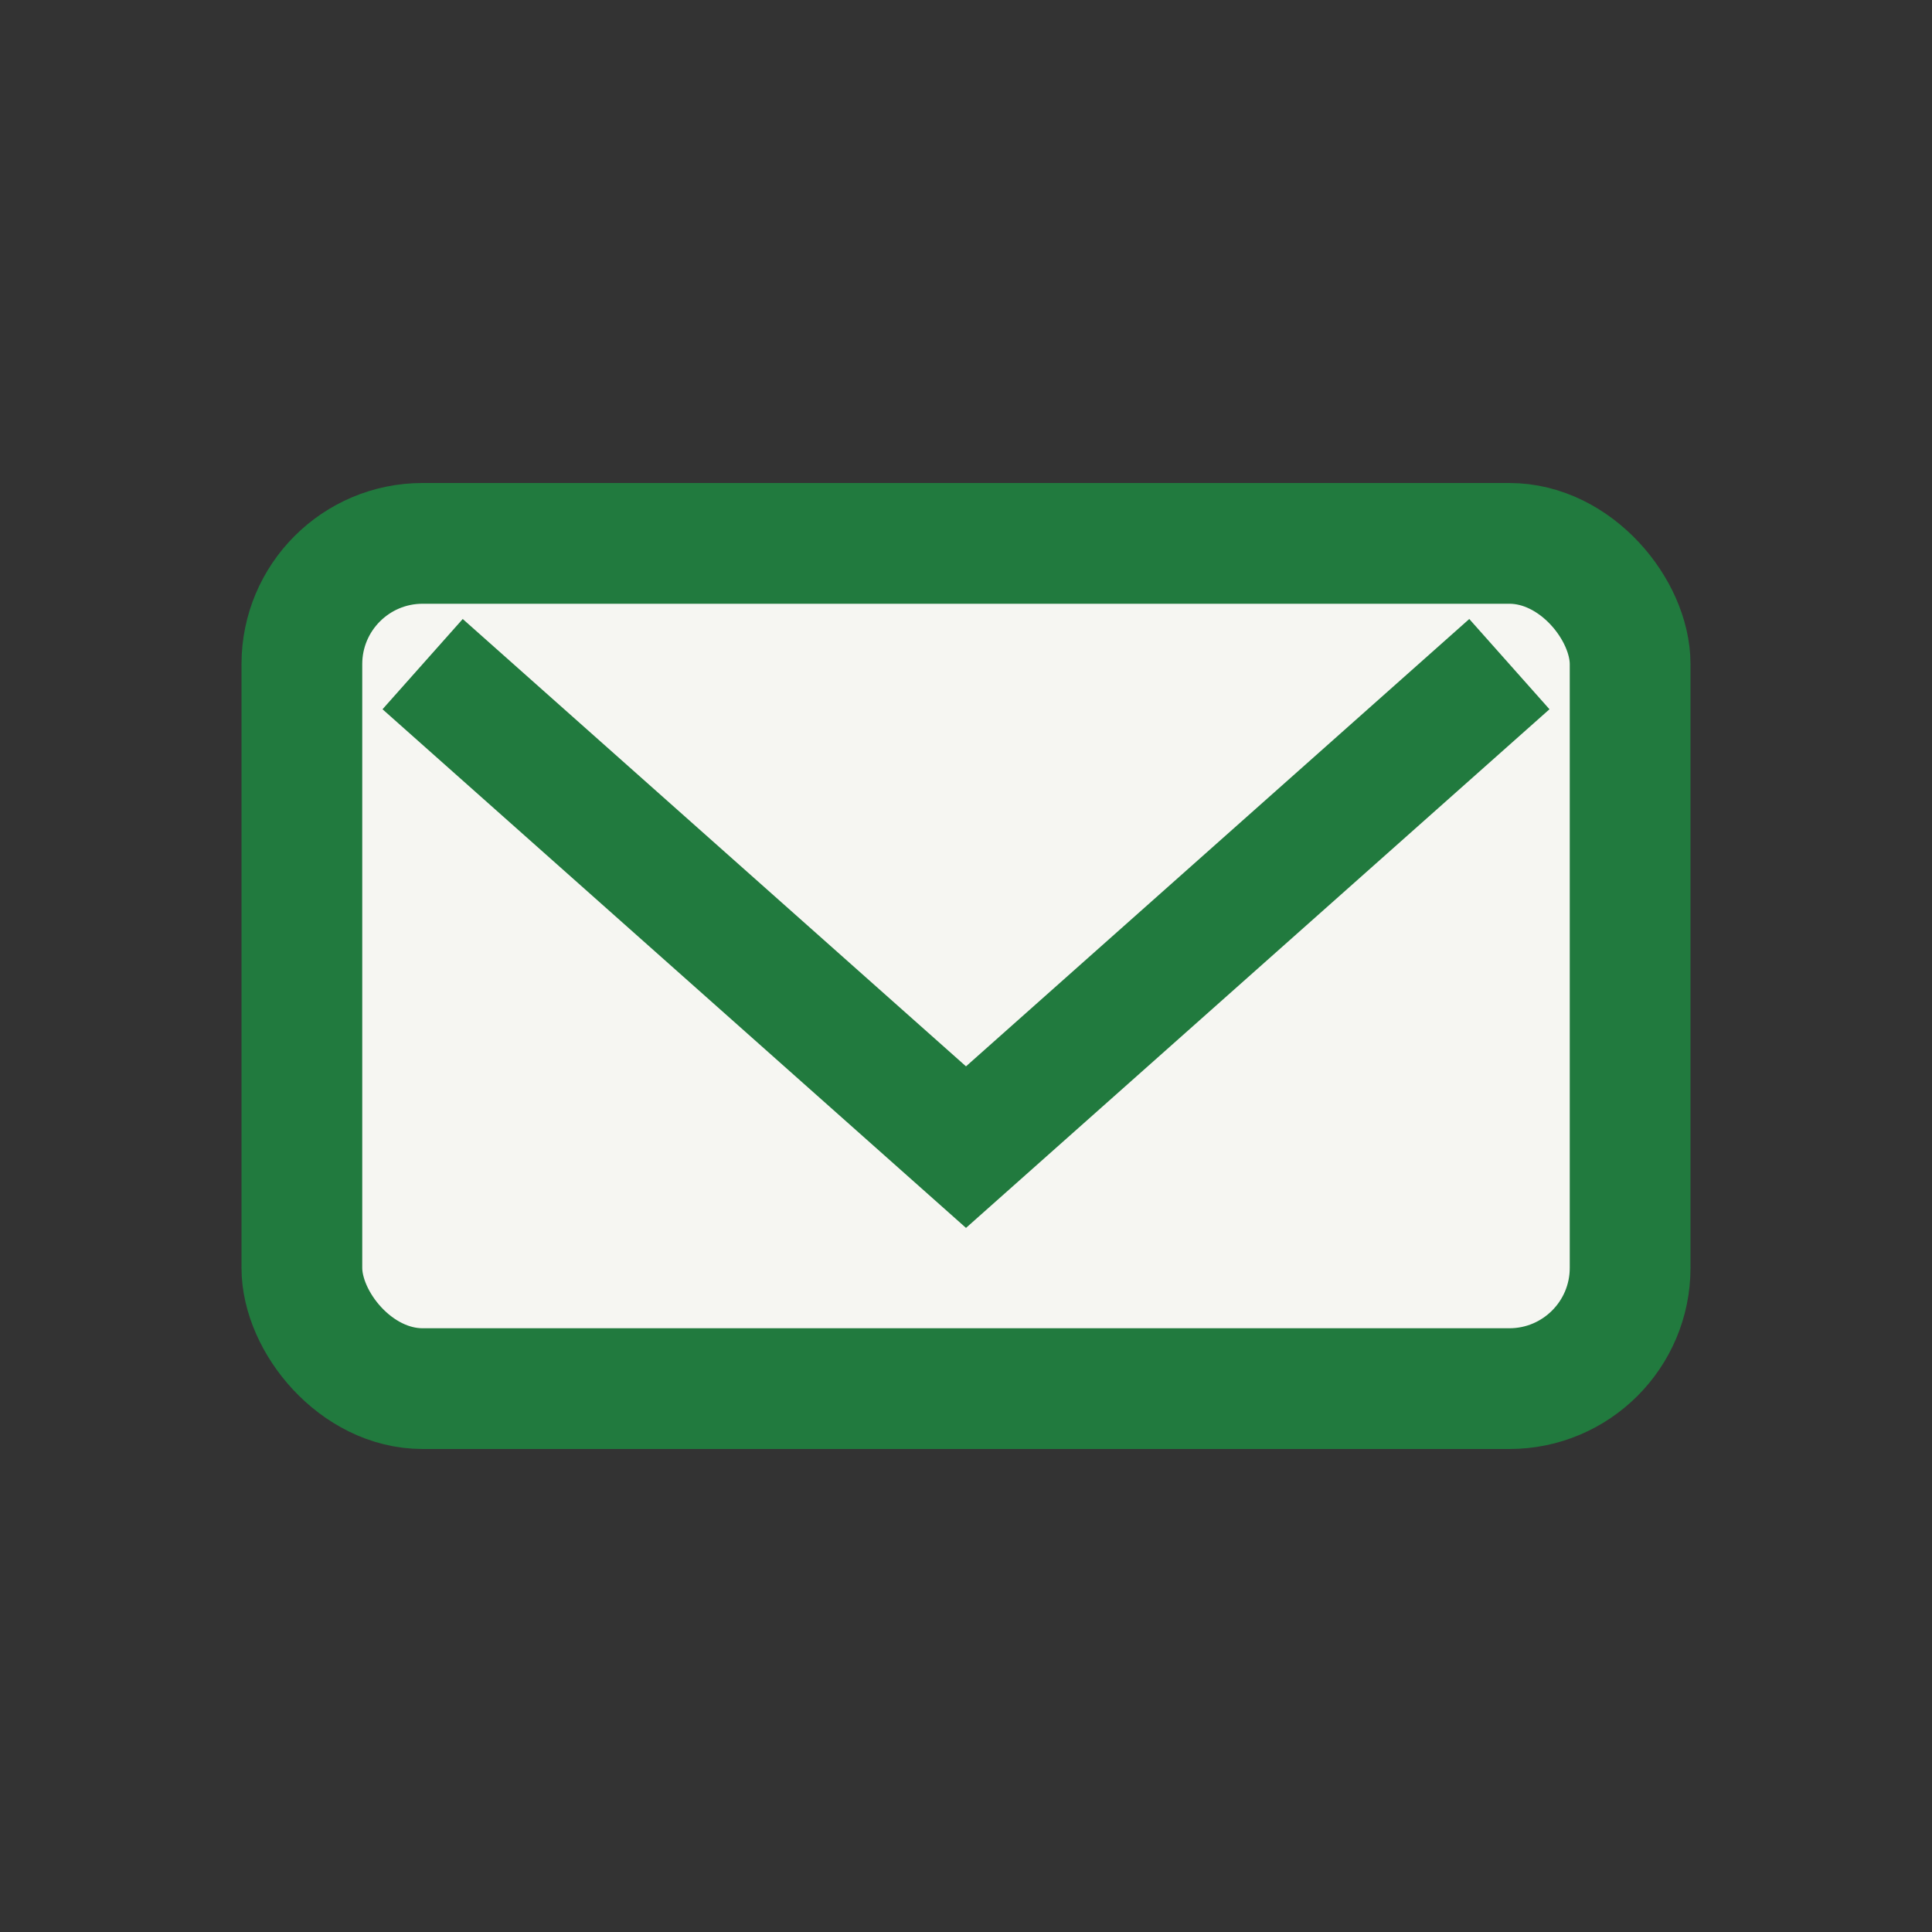
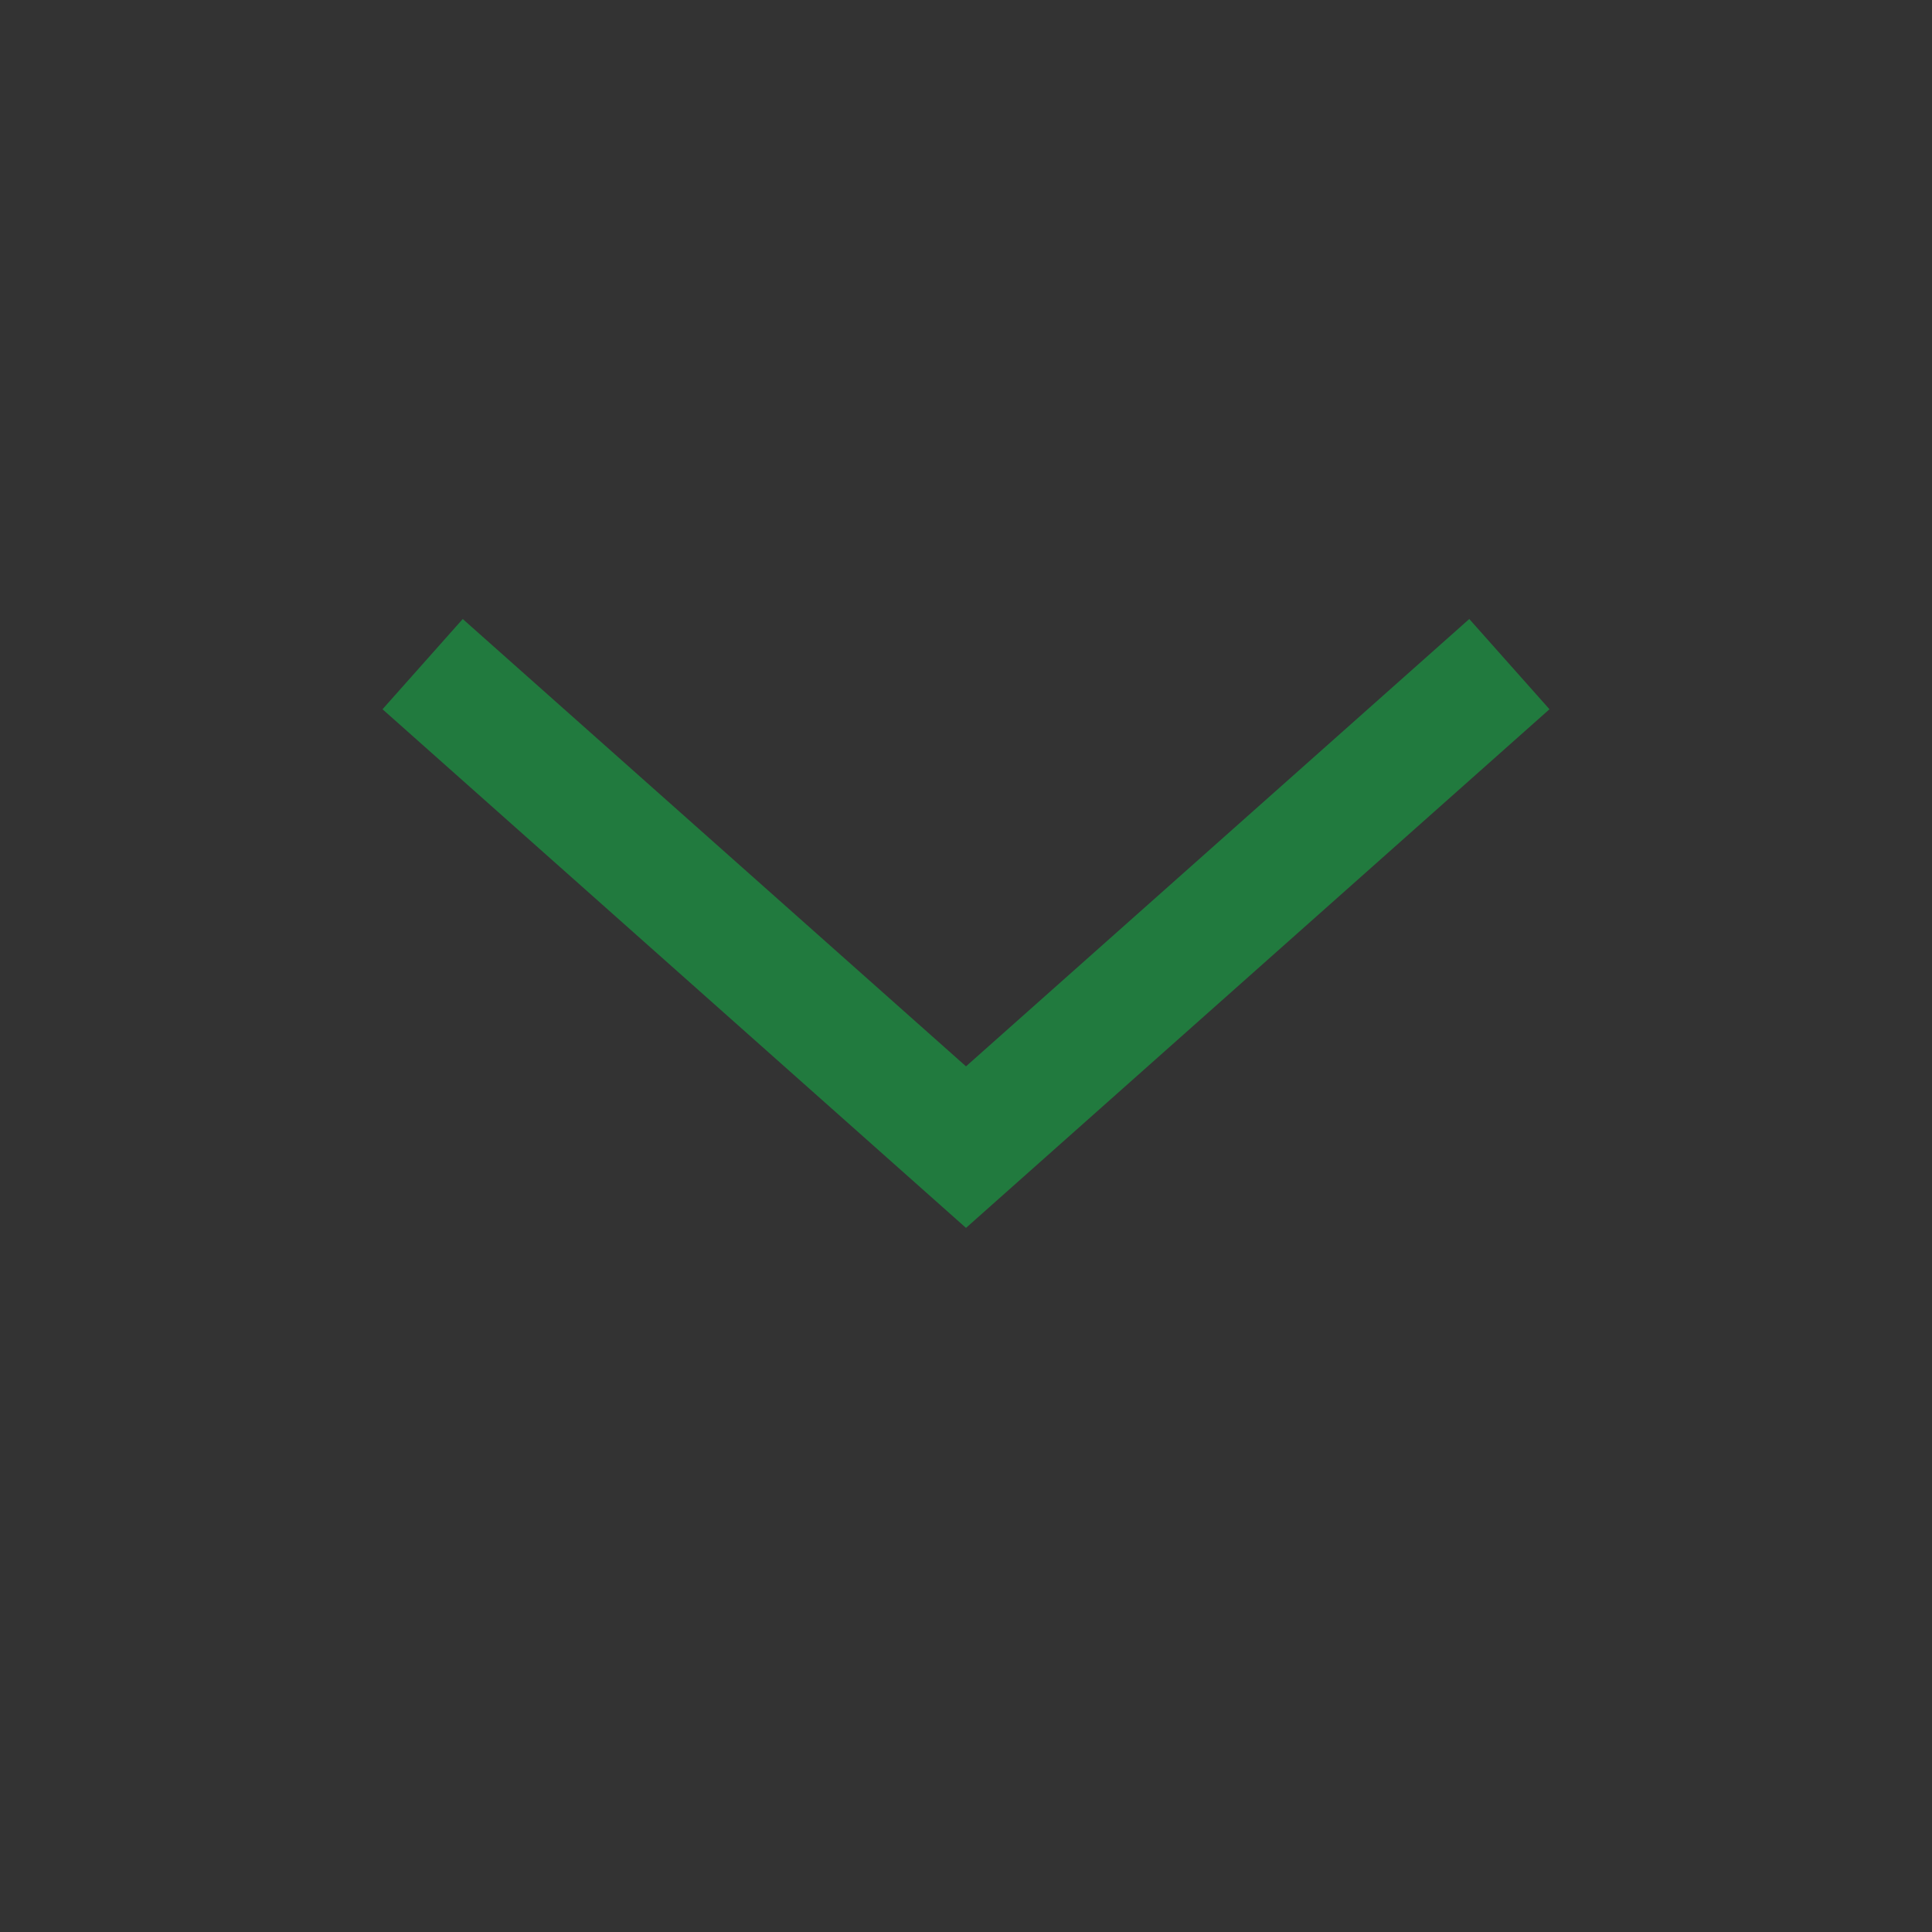
<svg xmlns="http://www.w3.org/2000/svg" width="32" height="32" viewBox="0 0 32 32">
  <rect x="0" y="0" width="32" height="32" fill="#333333" stroke="none" />
-   <rect x="5" y="9" width="22" height="14" rx="2" fill="#F6F6F2" stroke="#217A3E" stroke-width="2" />
  <polyline points="7 11 16 19 25 11" fill="none" stroke="#217A3E" stroke-width="2" />
</svg>